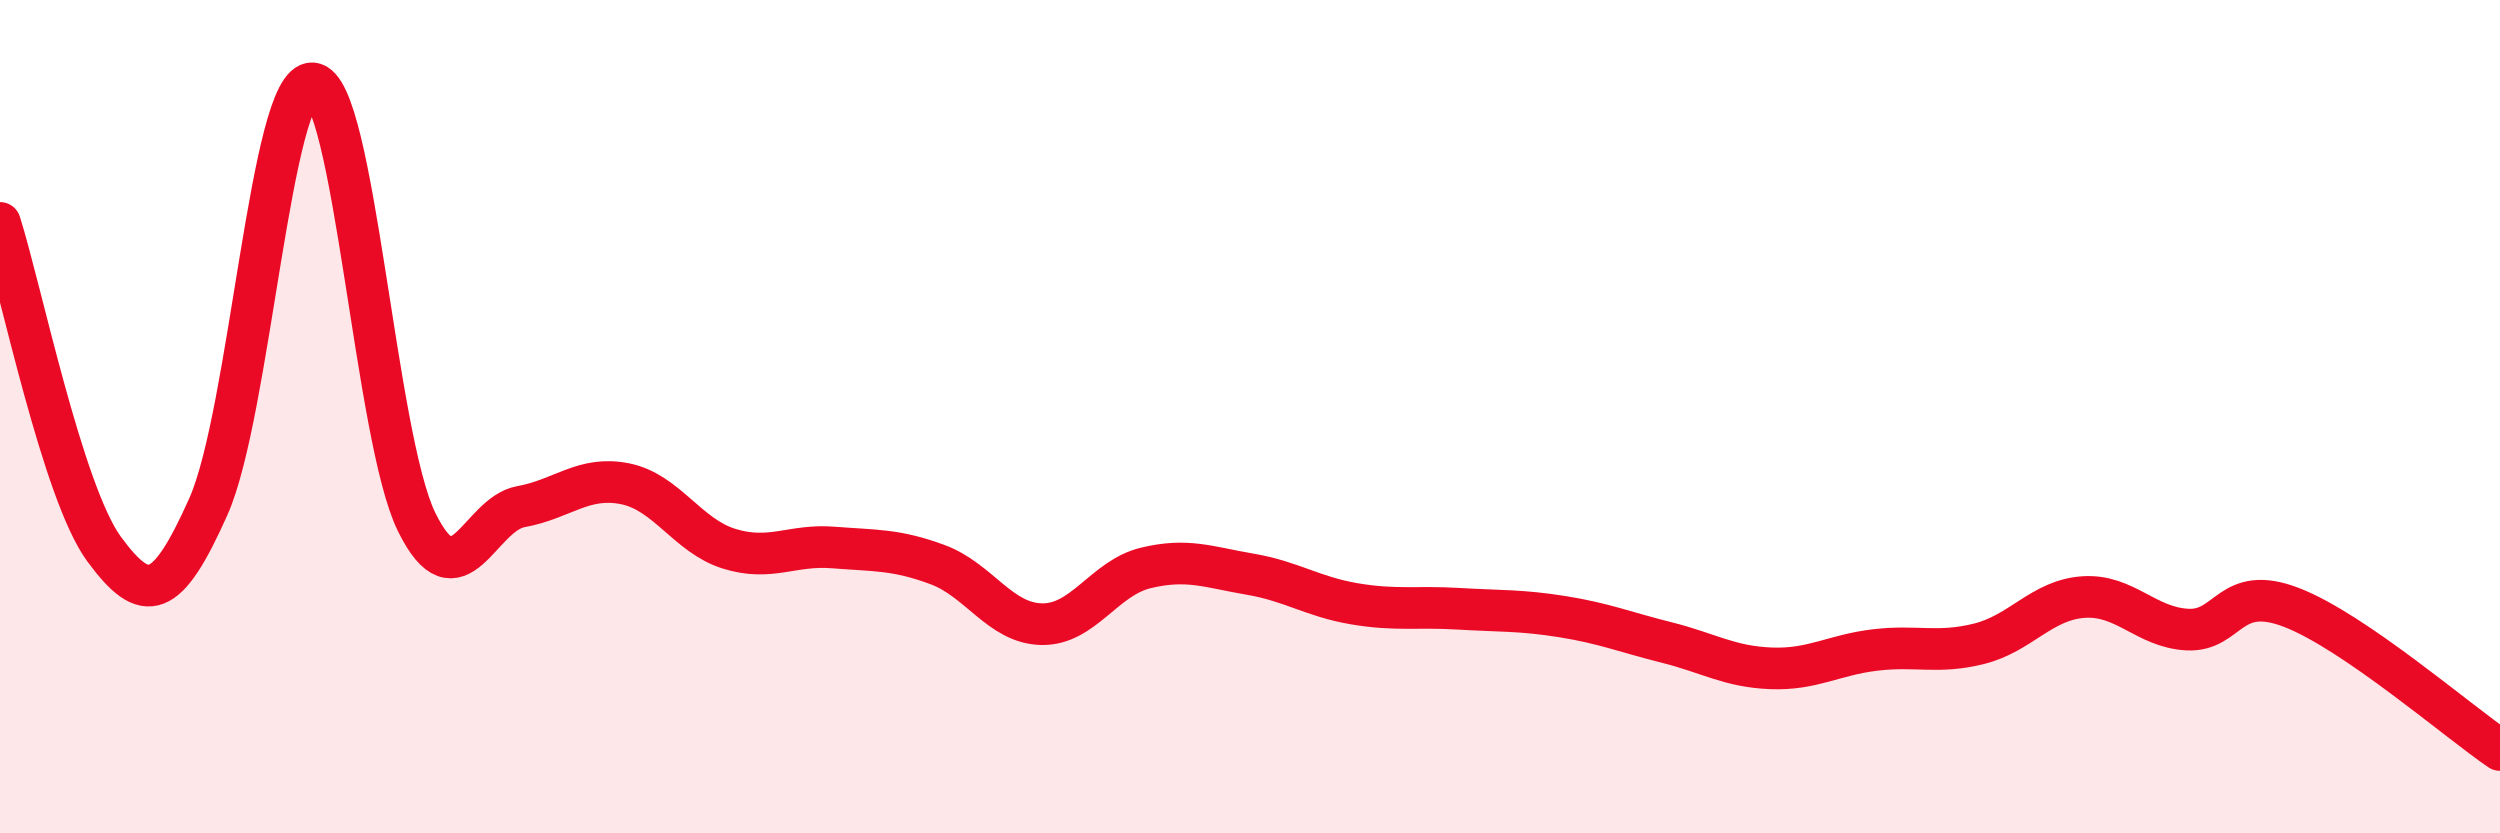
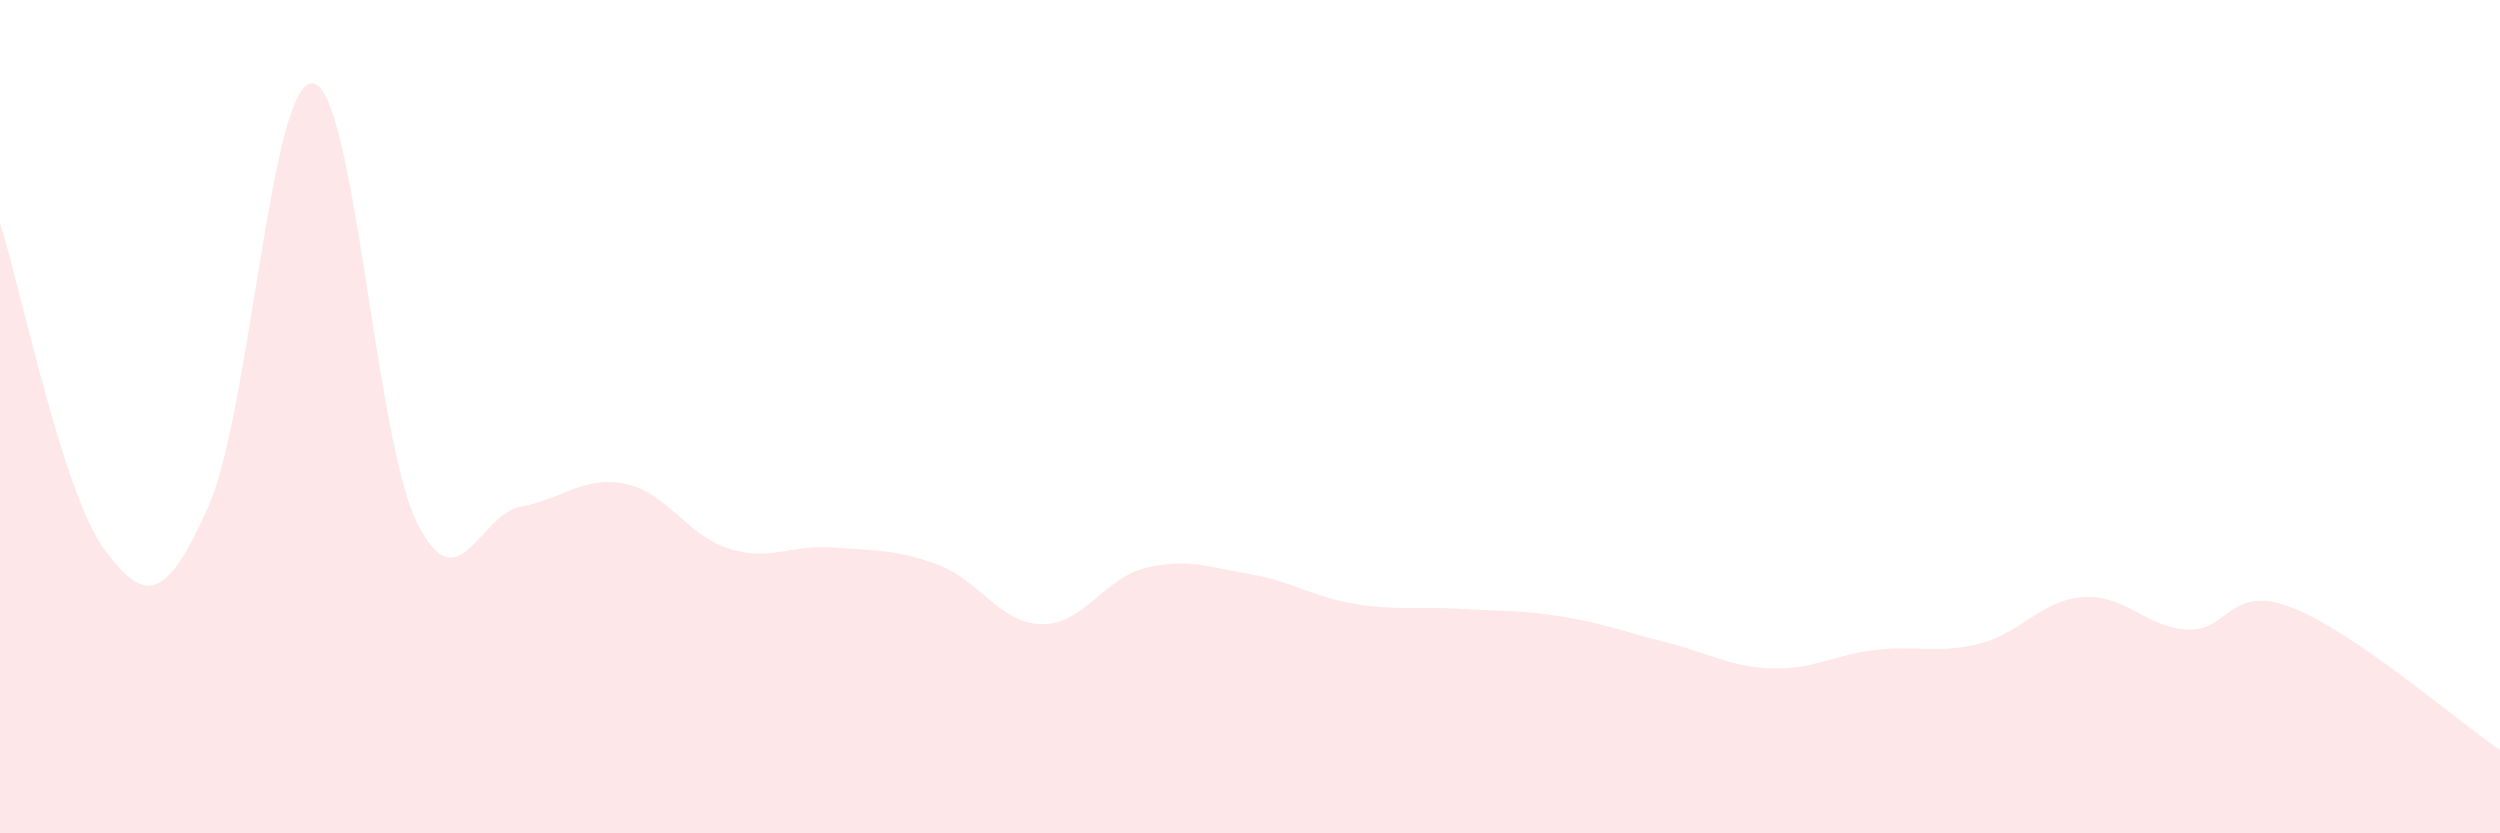
<svg xmlns="http://www.w3.org/2000/svg" width="60" height="20" viewBox="0 0 60 20">
  <path d="M 0,5.35 C 0.5,6.92 1.5,11.82 2.5,13.18 C 3.5,14.54 4,14.4 5,12.16 C 6,9.92 6.5,1.93 7.5,2 C 8.5,2.07 9,10.5 10,12.53 C 11,14.56 11.5,12.34 12.5,12.16 C 13.5,11.98 14,11.41 15,11.61 C 16,11.81 16.5,12.86 17.5,13.17 C 18.5,13.48 19,13.06 20,13.14 C 21,13.22 21.5,13.18 22.5,13.55 C 23.5,13.92 24,14.96 25,14.98 C 26,15 26.5,13.87 27.5,13.63 C 28.5,13.39 29,13.61 30,13.78 C 31,13.95 31.5,14.32 32.5,14.49 C 33.5,14.66 34,14.55 35,14.61 C 36,14.67 36.5,14.64 37.5,14.8 C 38.5,14.96 39,15.17 40,15.42 C 41,15.67 41.5,16 42.5,16.04 C 43.5,16.08 44,15.72 45,15.6 C 46,15.48 46.5,15.7 47.5,15.45 C 48.5,15.2 49,14.4 50,14.33 C 51,14.26 51.5,15.06 52.5,15.11 C 53.5,15.16 53.5,14 55,14.58 C 56.5,15.16 59,17.32 60,18L60 20L0 20Z" fill="#EB0A25" opacity="0.1" stroke-linecap="round" stroke-linejoin="round" />
-   <path d="M 0,5.35 C 0.5,6.92 1.5,11.82 2.5,13.18 C 3.5,14.54 4,14.4 5,12.16 C 6,9.92 6.5,1.93 7.5,2 C 8.5,2.07 9,10.5 10,12.53 C 11,14.56 11.5,12.34 12.5,12.16 C 13.5,11.98 14,11.41 15,11.61 C 16,11.81 16.5,12.86 17.5,13.17 C 18.5,13.48 19,13.06 20,13.14 C 21,13.22 21.5,13.18 22.5,13.55 C 23.5,13.92 24,14.96 25,14.98 C 26,15 26.5,13.87 27.5,13.63 C 28.5,13.39 29,13.61 30,13.78 C 31,13.95 31.5,14.32 32.5,14.49 C 33.5,14.66 34,14.55 35,14.61 C 36,14.67 36.5,14.64 37.5,14.8 C 38.5,14.96 39,15.17 40,15.42 C 41,15.67 41.5,16 42.5,16.04 C 43.5,16.08 44,15.72 45,15.6 C 46,15.48 46.5,15.7 47.5,15.45 C 48.5,15.2 49,14.4 50,14.33 C 51,14.26 51.5,15.06 52.5,15.11 C 53.5,15.16 53.5,14 55,14.58 C 56.5,15.16 59,17.32 60,18" stroke="#EB0A25" stroke-width="1" fill="none" stroke-linecap="round" stroke-linejoin="round" />
</svg>